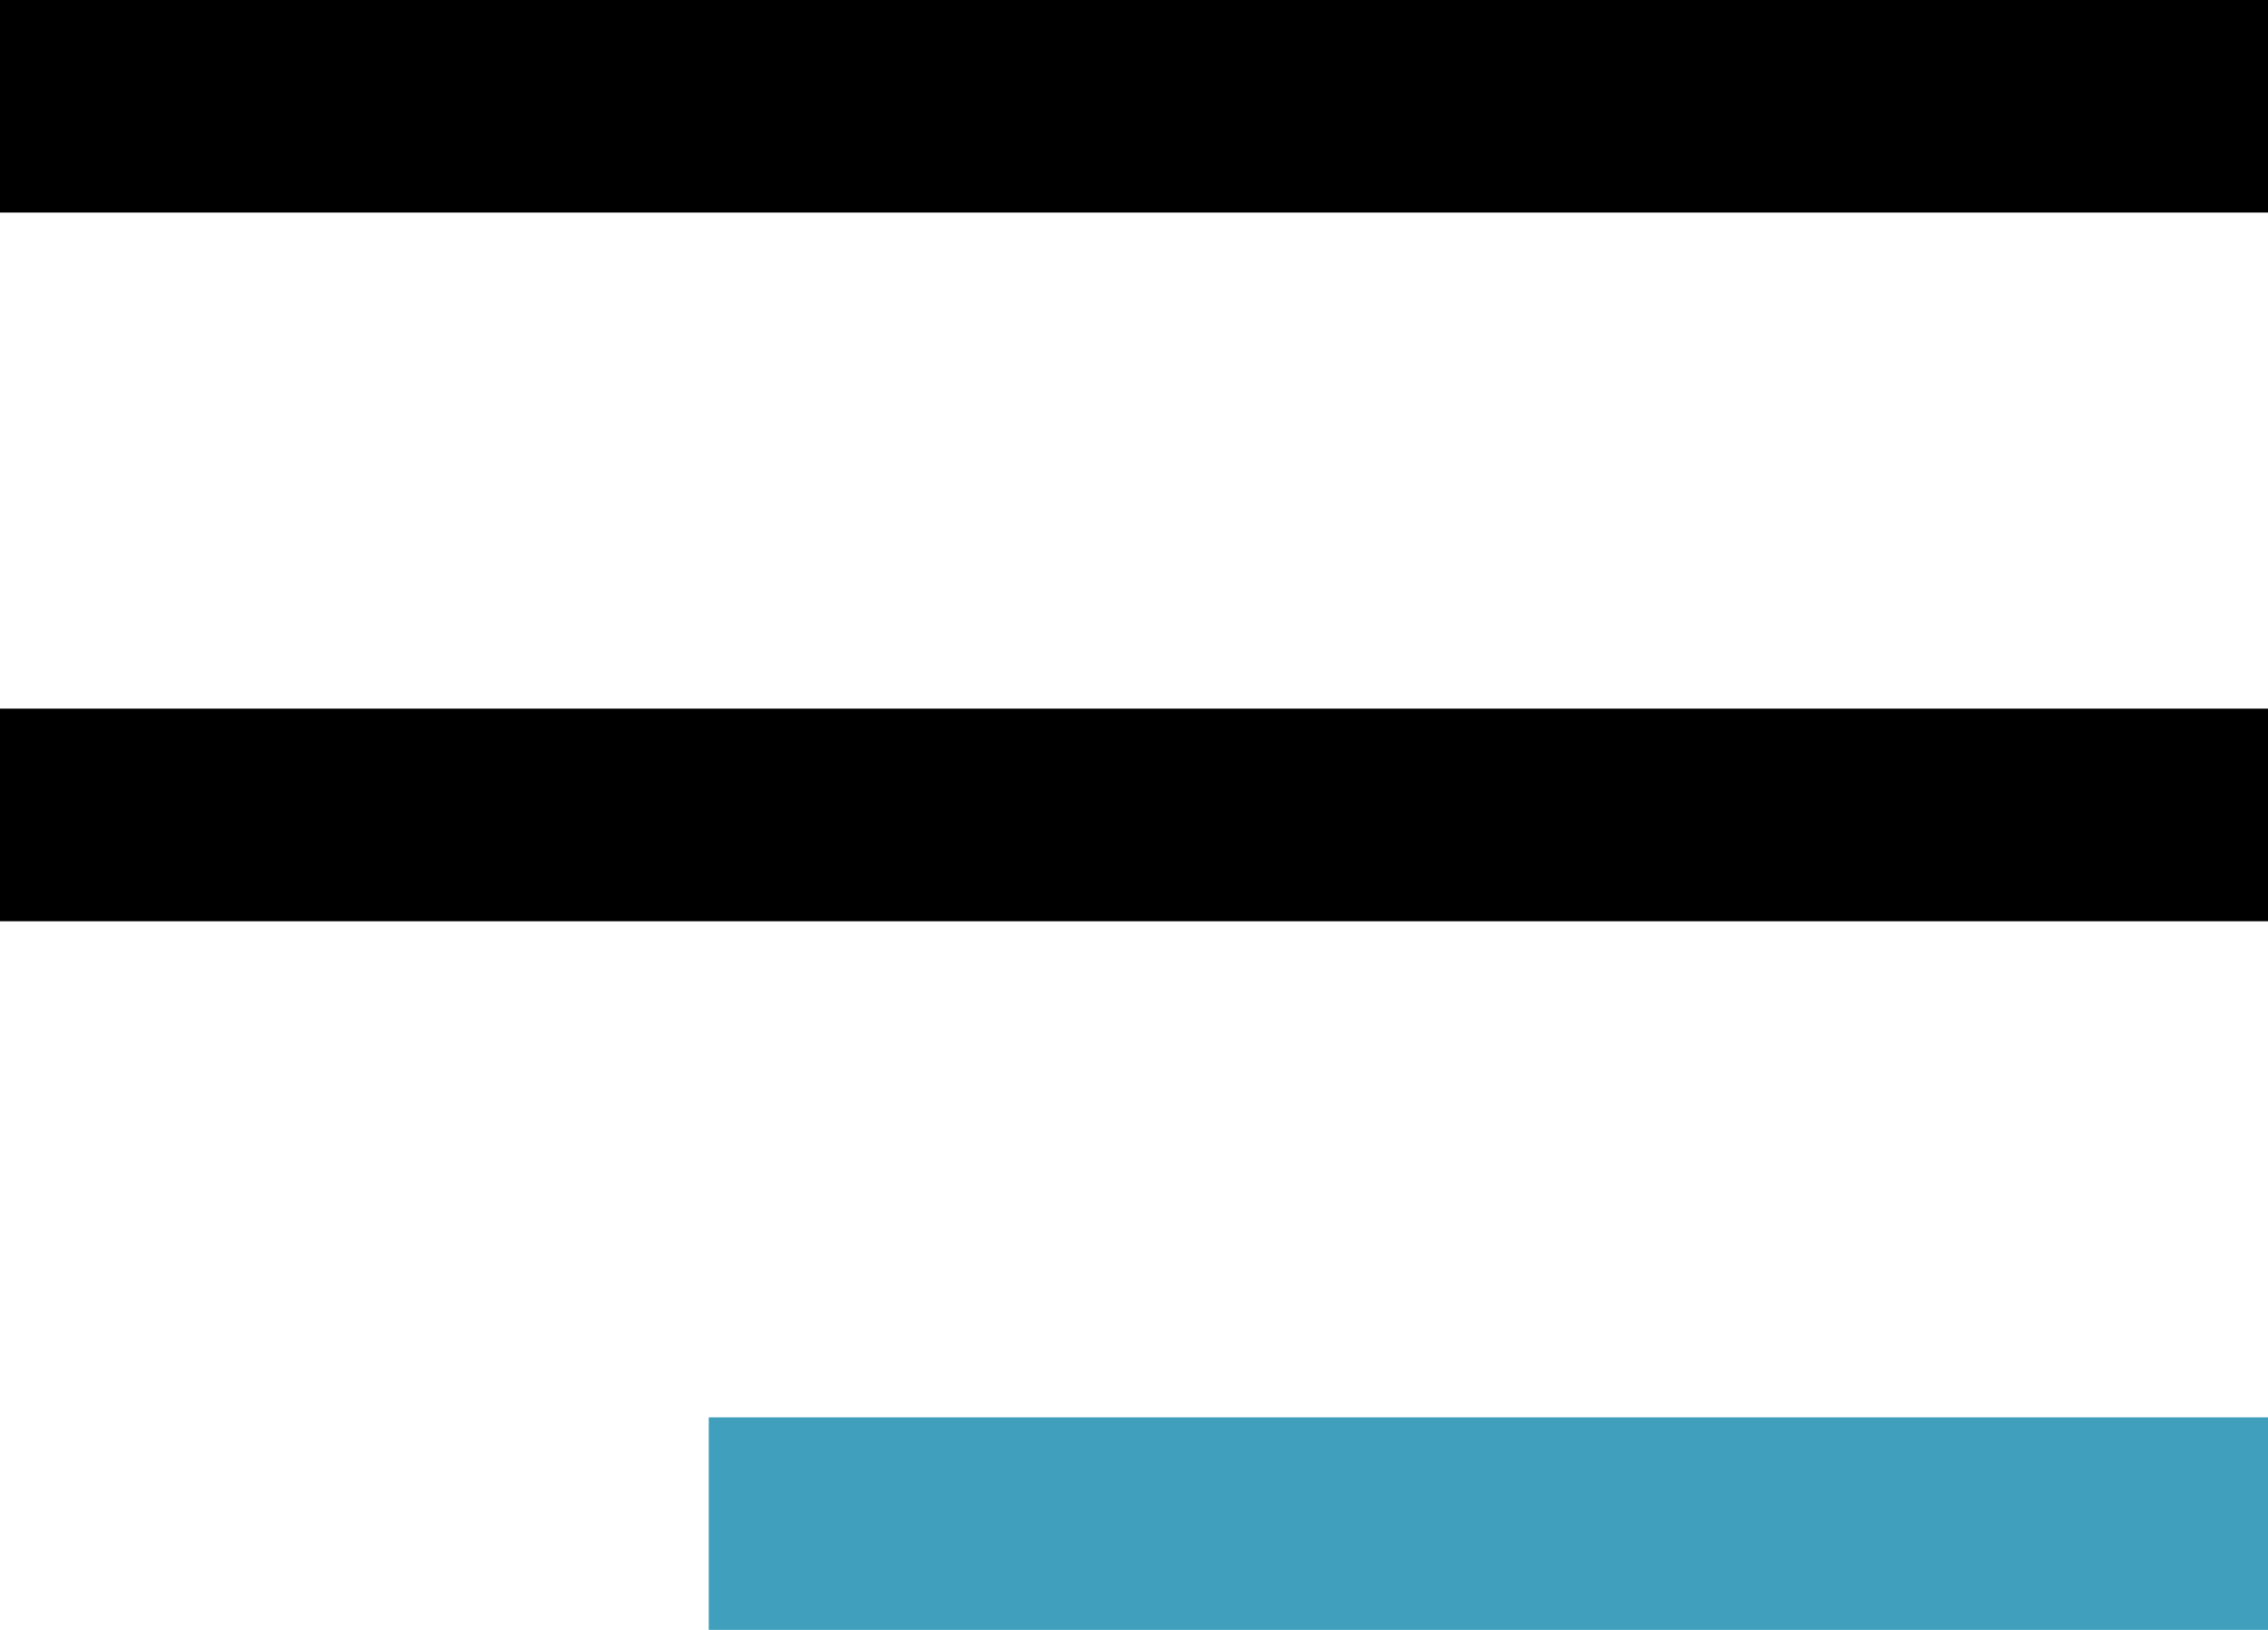
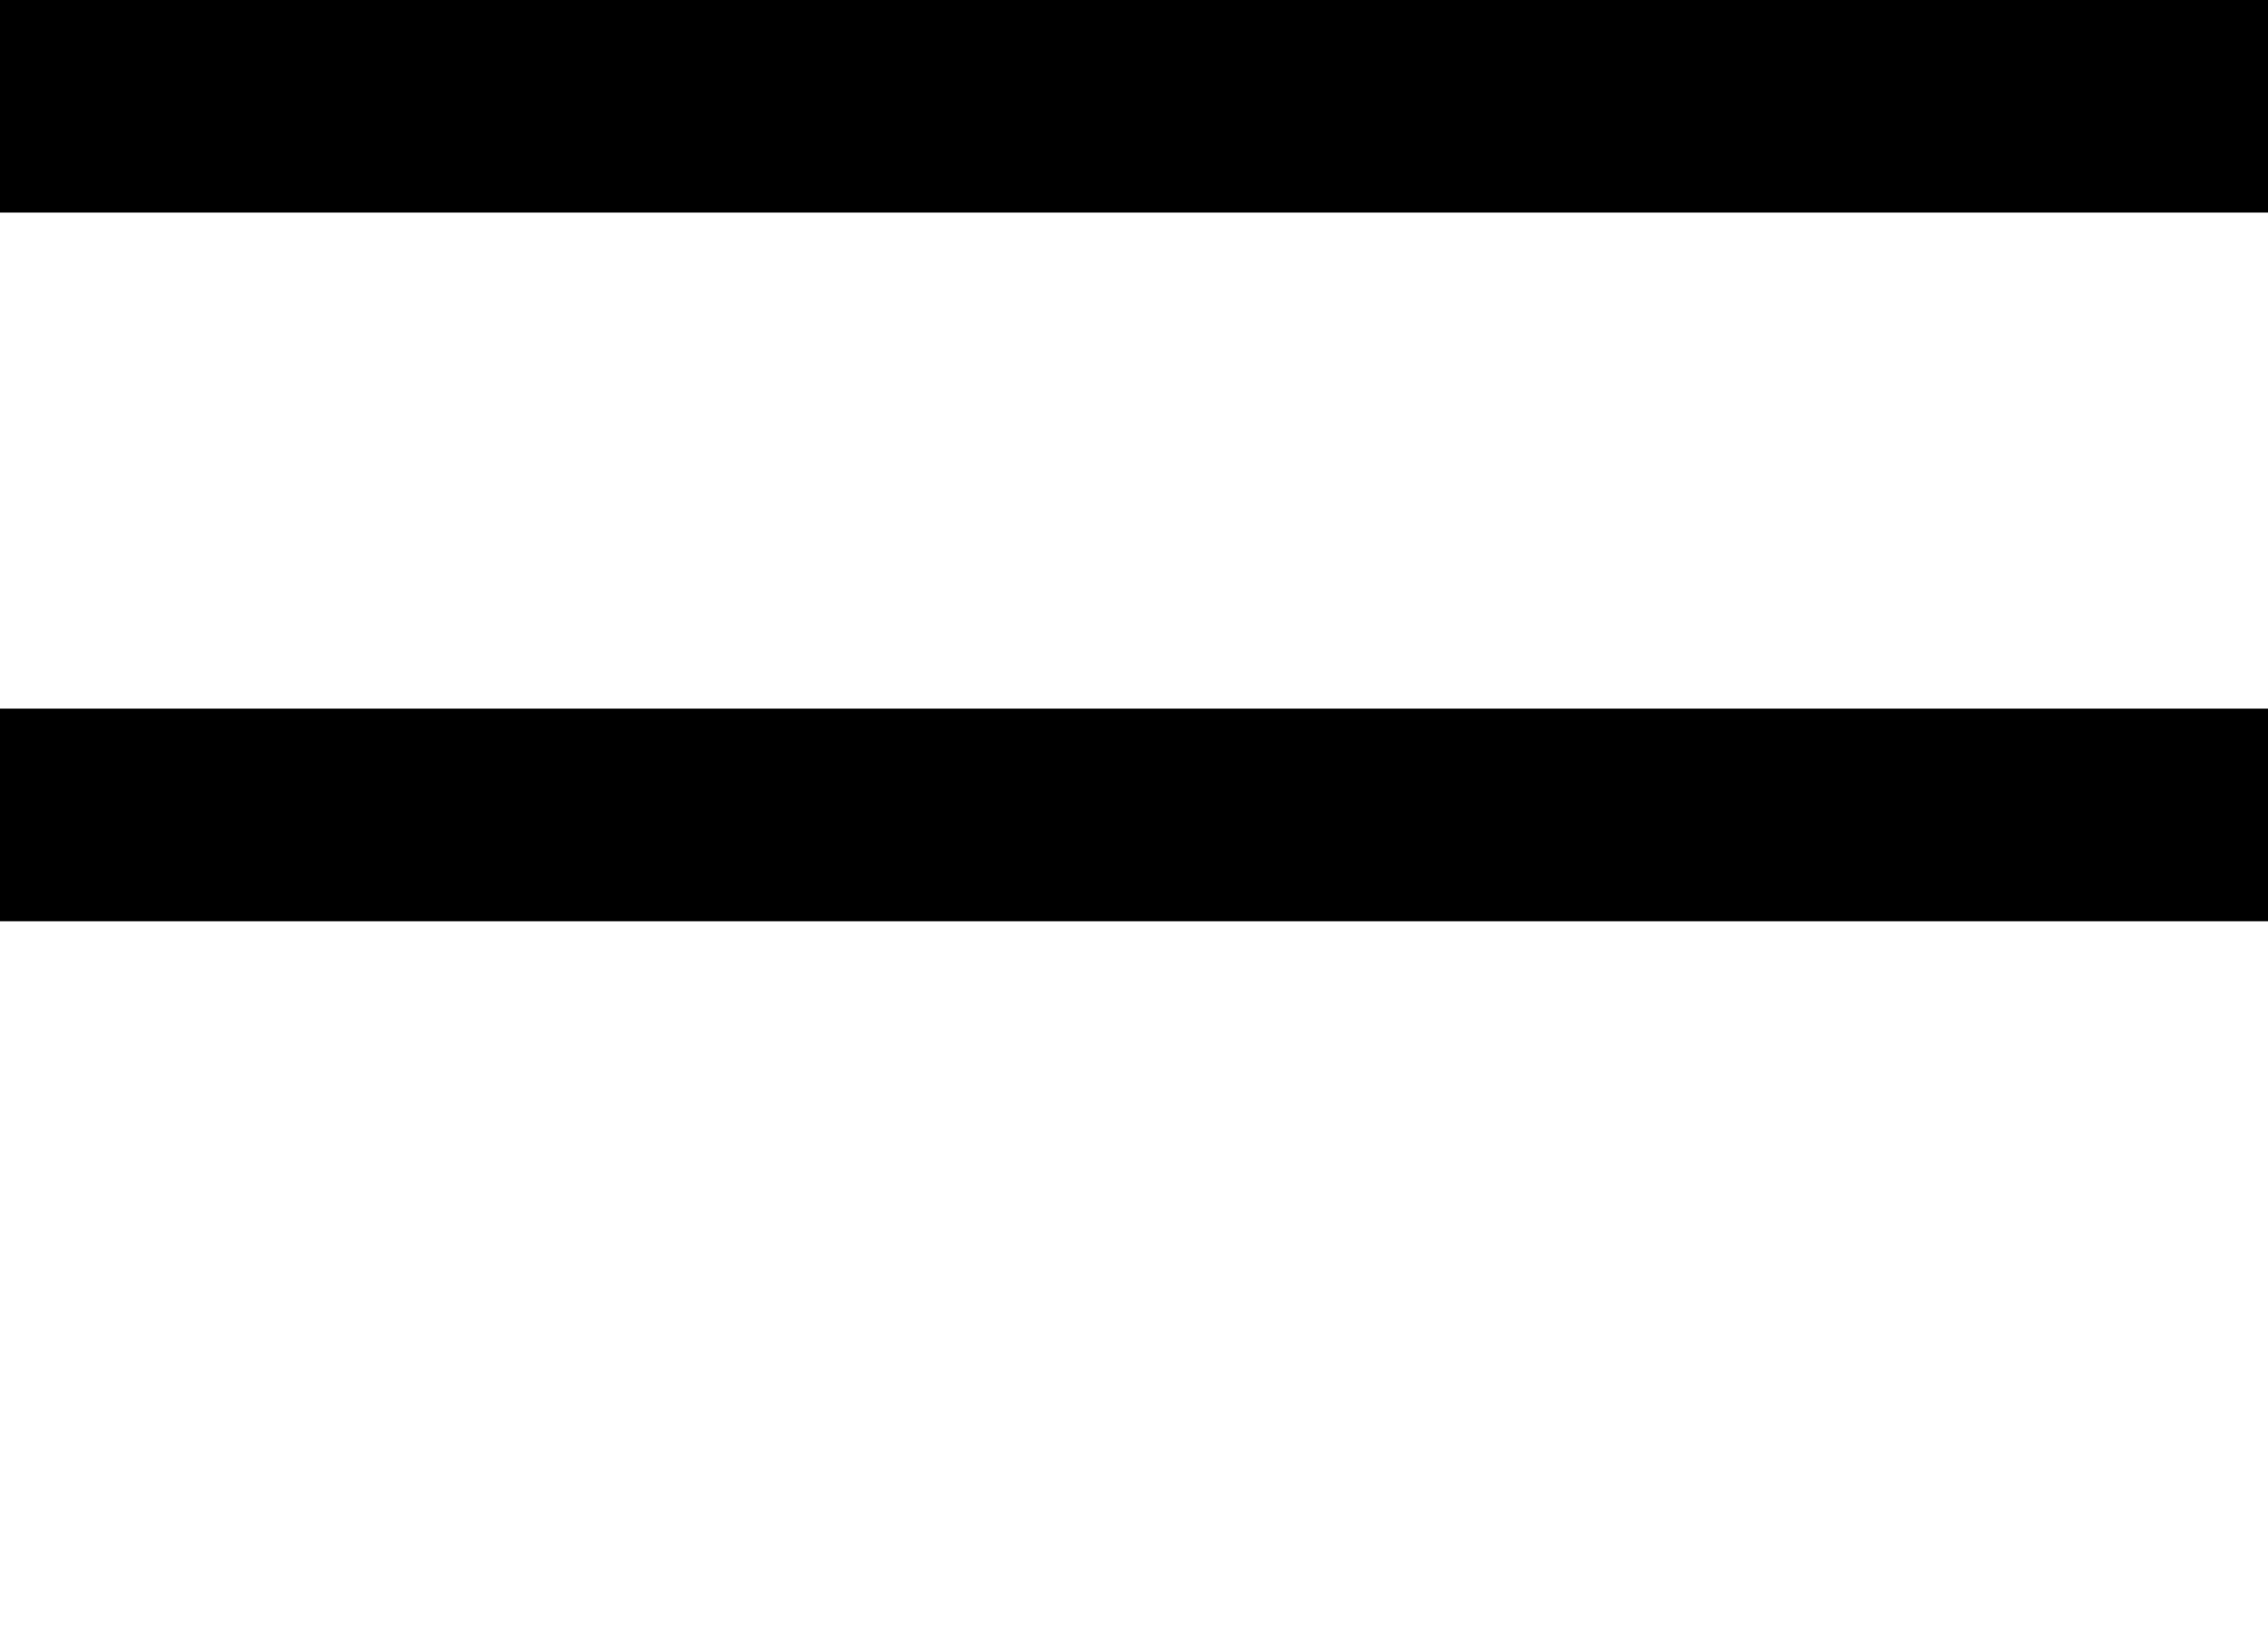
<svg xmlns="http://www.w3.org/2000/svg" id="Layer_1" x="0px" y="0px" viewBox="0 0 32 23" style="enable-background:new 0 0 32 23;" xml:space="preserve">
  <style type="text/css"> .st0{fill:#3F9FBD;} </style>
  <rect width="32" height="3" />
  <rect y="10" width="32" height="3" />
-   <rect x="10" y="20" class="st0" width="22" height="3" />
</svg>